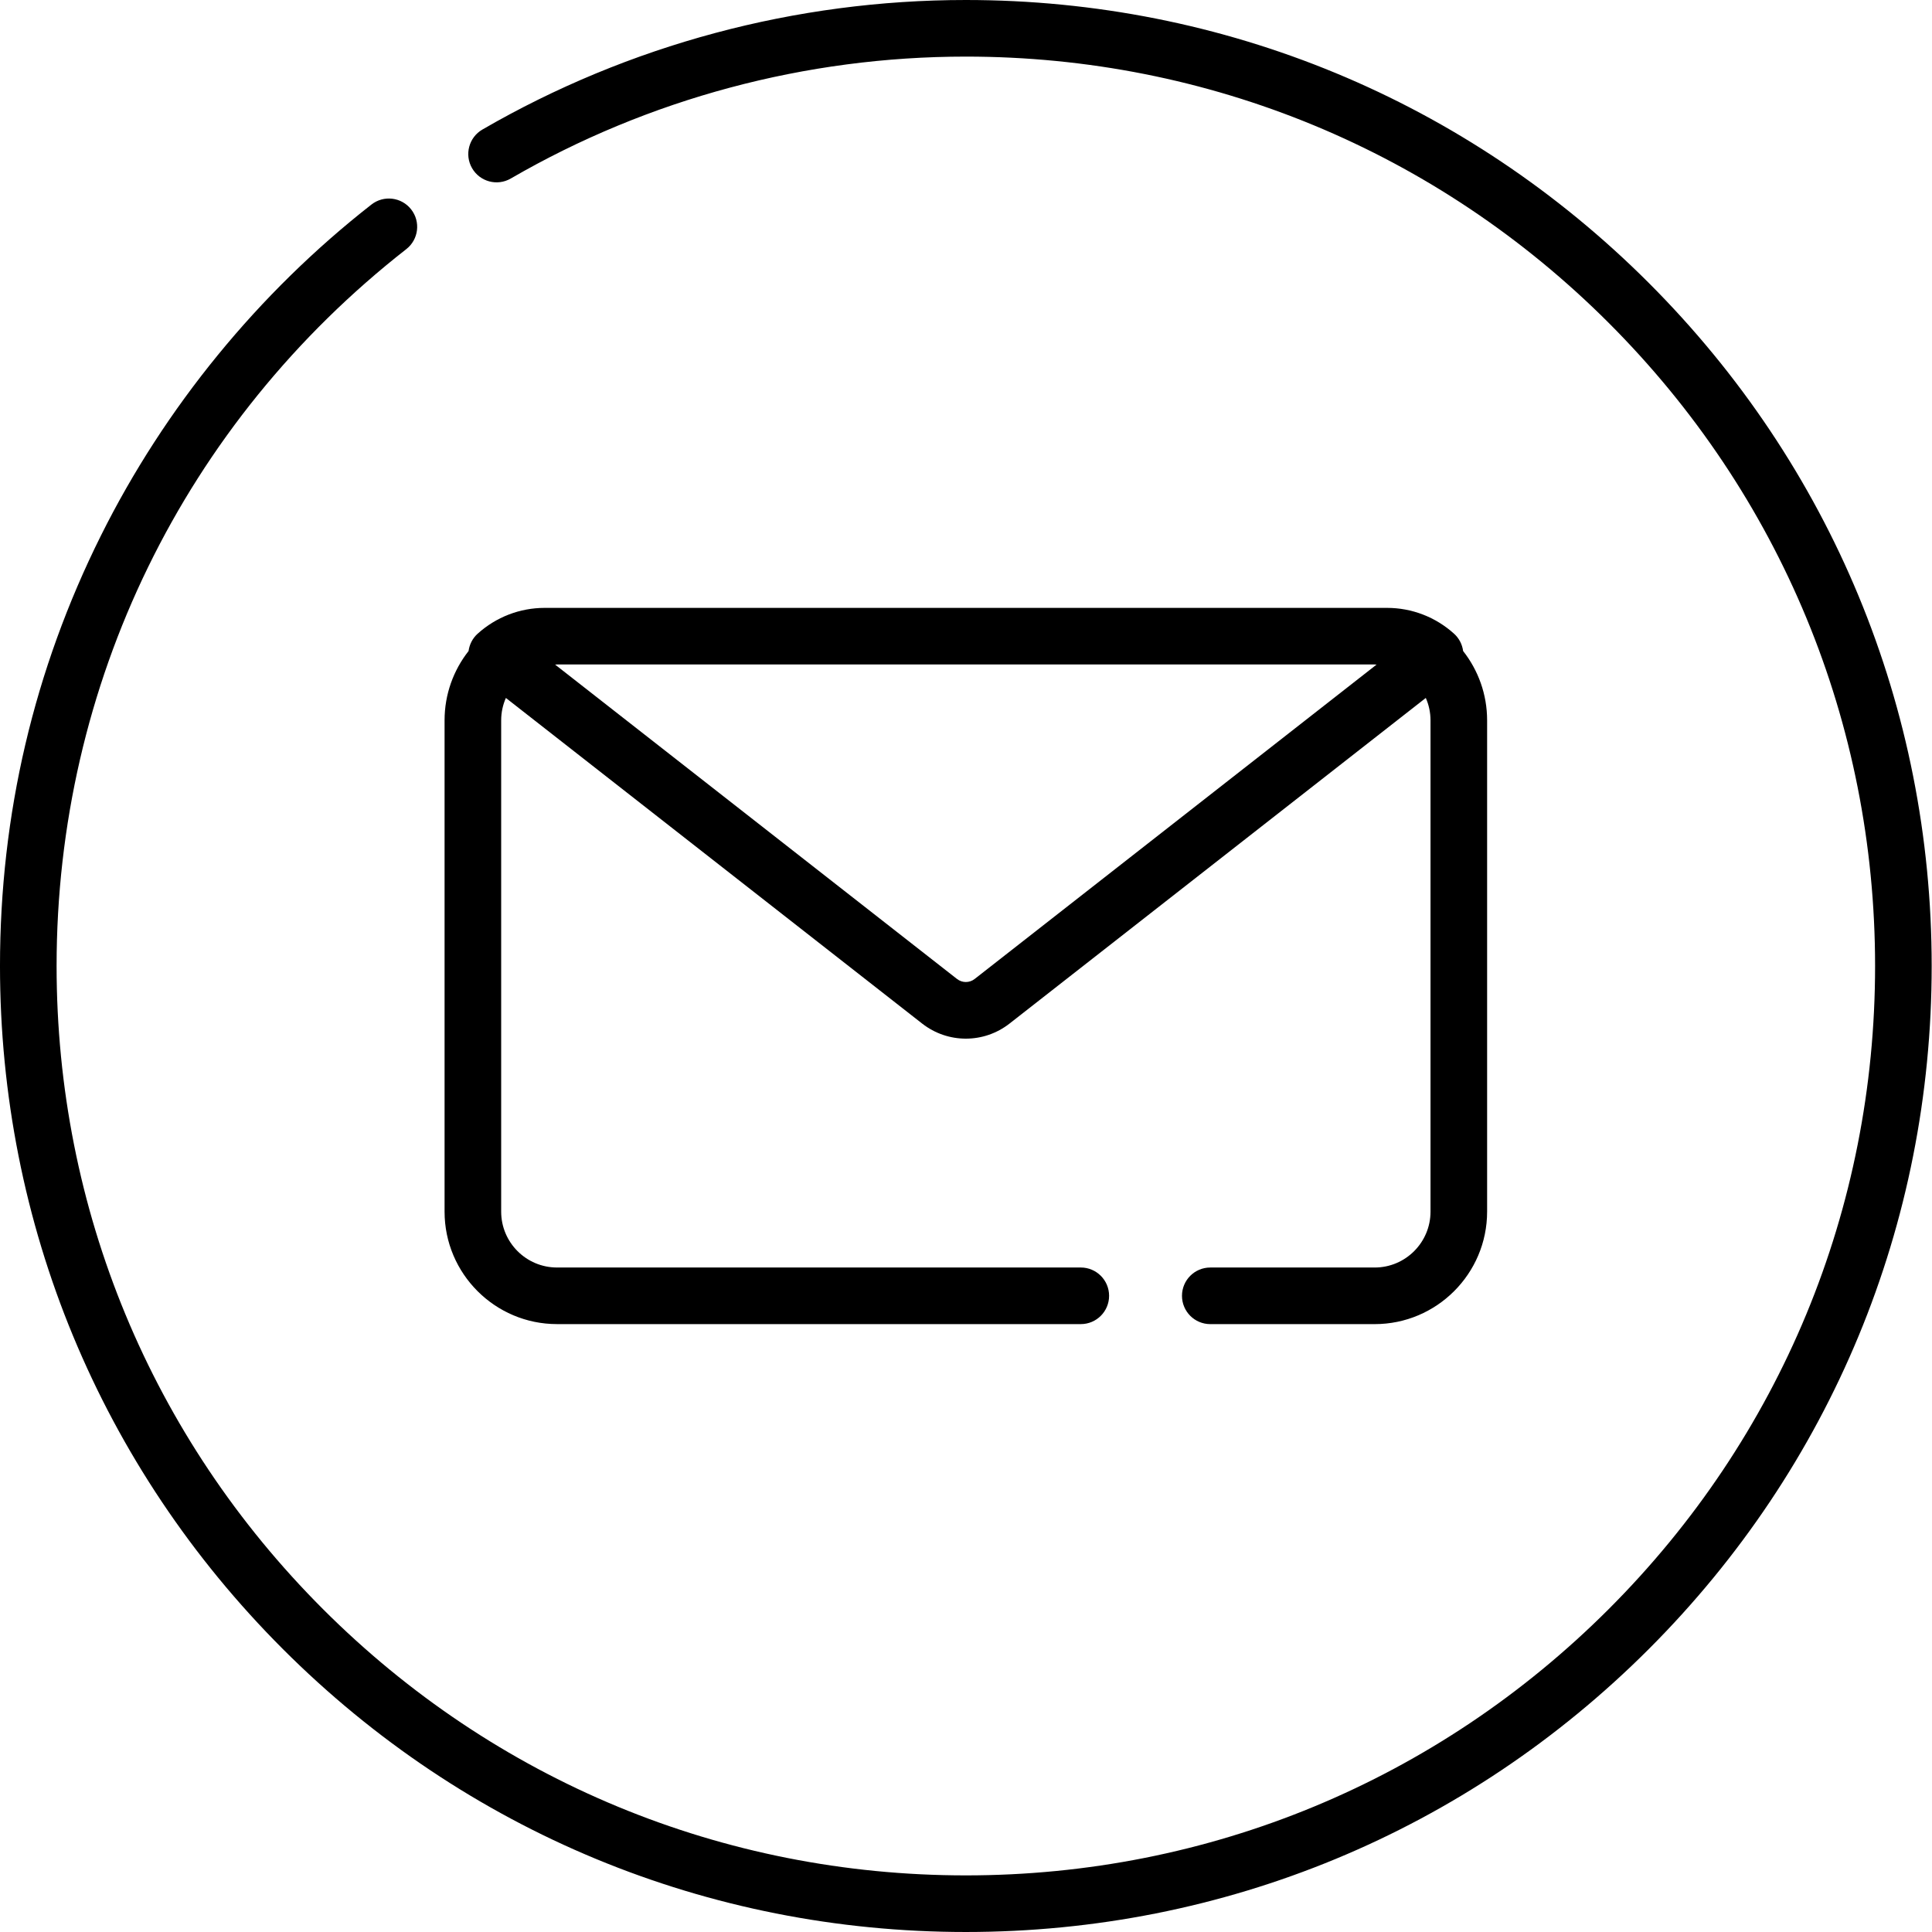
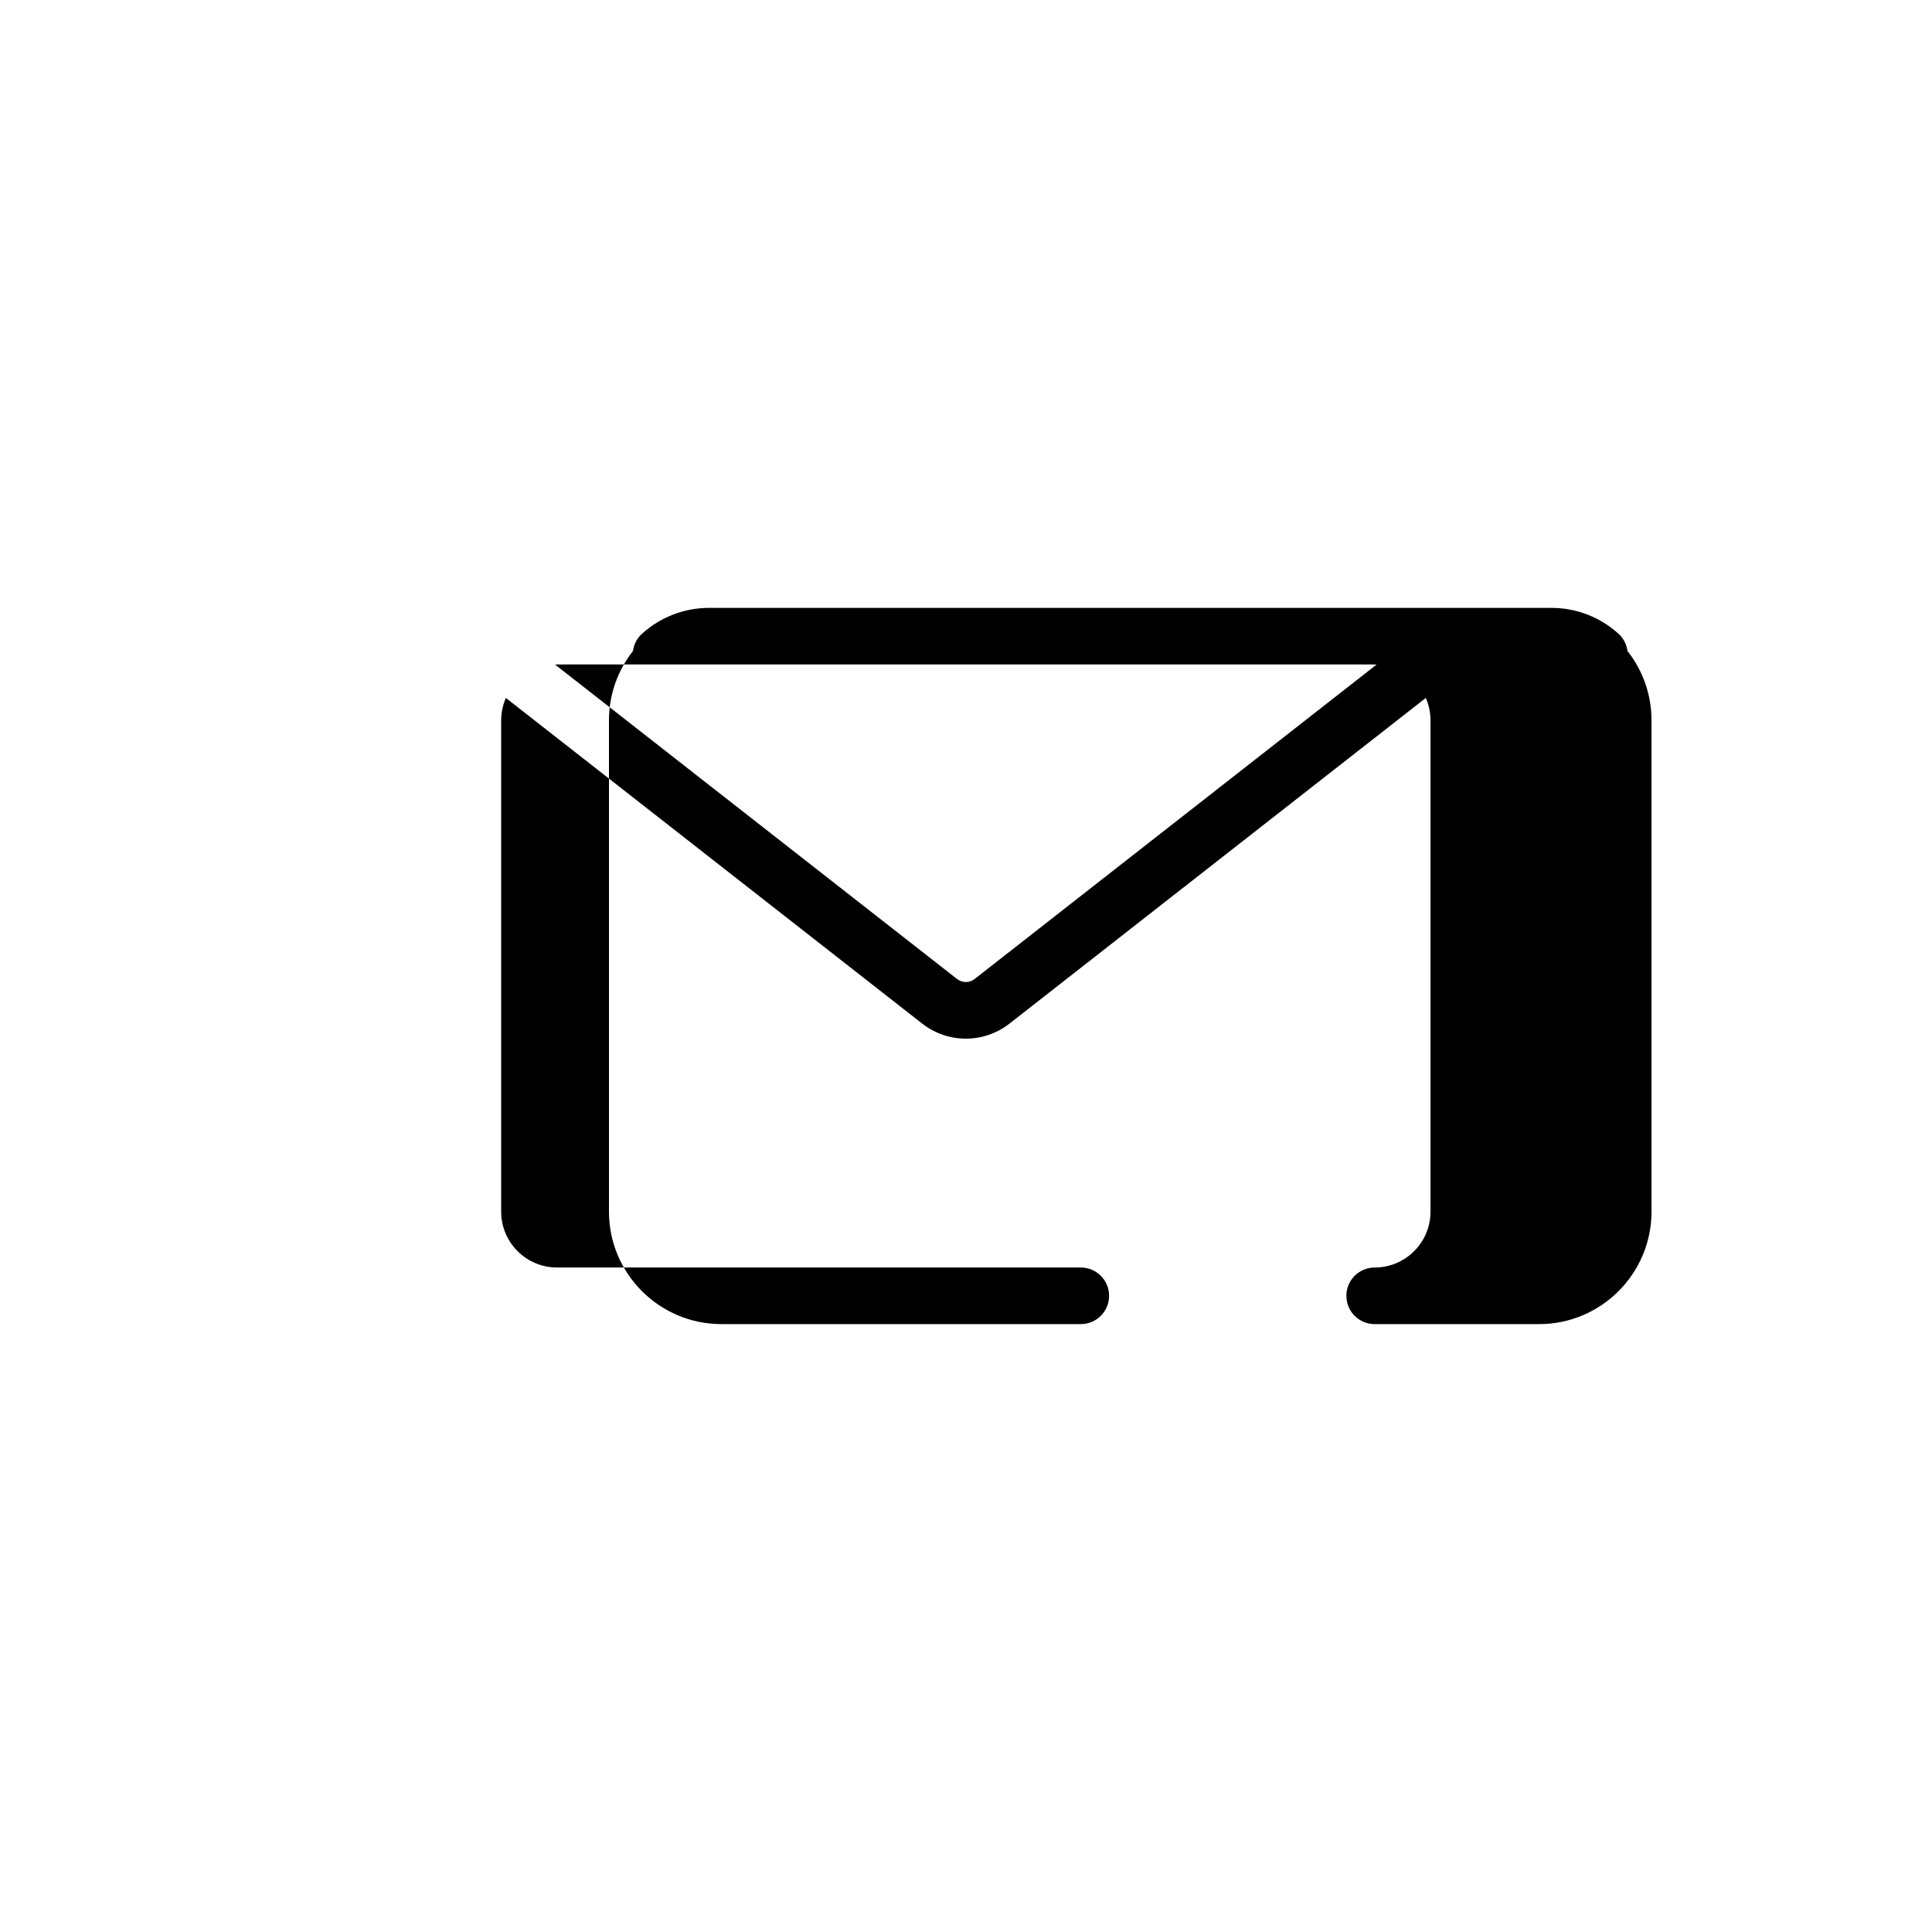
<svg xmlns="http://www.w3.org/2000/svg" viewBox="0 0 512 512">
-   <path d="m436.949 74.98c-48.344-48.352-112.621-74.98-180.988-74.98-45.055 0-89.359 11.871-128.125 34.332-3.582 2.078-4.805 6.664-2.727 10.25 2.074 3.582 6.664 4.809 10.246 2.73 36.484-21.141 78.188-32.312 120.605-32.312 64.359 0 124.871 25.066 170.383 70.586 45.512 45.52 70.574 106.043 70.574 170.414 0 64.375-25.062 124.895-70.574 170.414-45.512 45.516-106.023 70.586-170.383 70.586-64.363 0-124.875-25.066-170.387-70.586-45.512-45.52-70.574-106.039-70.574-170.414 0-74.68 33.781-143.926 92.676-189.977 3.266-2.551 3.84-7.266 1.289-10.527-2.551-3.266-7.266-3.84-10.527-1.289-29.973 23.434-54.758 53.77-71.684 87.723-17.754 35.613-26.754 73.992-26.754 114.07 0 68.379 26.625 132.668 74.969 181.02 48.344 48.352 112.621 74.98 180.992 74.98 68.367 0 132.645-26.629 180.988-74.98 48.344-48.352 74.969-112.641 74.969-181.02s-26.625-132.668-74.969-181.02zm0 0" />
-   <path d="m147.613 350.902h138.809c4.141 0 7.5-3.355 7.5-7.5 0-4.141-3.359-7.5-7.5-7.5h-138.809c-8.16 0-14.797-6.637-14.797-14.801v-130.203c0-2.113.449-4.117 1.25-5.934l110.309 86.289c3.41 2.668 7.496 4 11.582 4 4.086 0 8.172-1.332 11.582-4l110.312-86.293c.801 1.82 1.25 3.824 1.25 5.938v130.203c0 8.164-6.637 14.805-14.797 14.805h-43.566c-4.145 0-7.5 3.355-7.5 7.5 0 4.141 3.355 7.5 7.5 7.5h43.566c16.43 0 29.797-13.371 29.797-29.805v-130.203c0-6.93-2.379-13.305-6.359-18.371-.23-1.75-1.066-3.379-2.398-4.582-4.887-4.418-11.191-6.848-17.746-6.848h-223.277c-6.559 0-12.859 2.434-17.75 6.852-1.328 1.199-2.164 2.832-2.395 4.578-3.98 5.066-6.359 11.445-6.359 18.371v130.207c0 16.43 13.367 29.797 29.797 29.797zm216.691-174.805c.172 0 .336.02.504.023l-106.512 83.316c-1.375 1.078-3.301 1.078-4.68 0l-106.512-83.316c.172-.008.336-.027.508-.027h216.691zm0 0" />
+   <path d="m147.613 350.902h138.809c4.141 0 7.5-3.355 7.5-7.5 0-4.141-3.359-7.5-7.5-7.5h-138.809c-8.16 0-14.797-6.637-14.797-14.801v-130.203c0-2.113.449-4.117 1.25-5.934l110.309 86.289c3.41 2.668 7.496 4 11.582 4 4.086 0 8.172-1.332 11.582-4l110.312-86.293c.801 1.82 1.25 3.824 1.25 5.938v130.203c0 8.164-6.637 14.805-14.797 14.805c-4.145 0-7.5 3.355-7.5 7.5 0 4.141 3.355 7.5 7.5 7.5h43.566c16.43 0 29.797-13.371 29.797-29.805v-130.203c0-6.93-2.379-13.305-6.359-18.371-.23-1.75-1.066-3.379-2.398-4.582-4.887-4.418-11.191-6.848-17.746-6.848h-223.277c-6.559 0-12.859 2.434-17.75 6.852-1.328 1.199-2.164 2.832-2.395 4.578-3.98 5.066-6.359 11.445-6.359 18.371v130.207c0 16.43 13.367 29.797 29.797 29.797zm216.691-174.805c.172 0 .336.02.504.023l-106.512 83.316c-1.375 1.078-3.301 1.078-4.68 0l-106.512-83.316c.172-.008.336-.027.508-.027h216.691zm0 0" />
</svg>